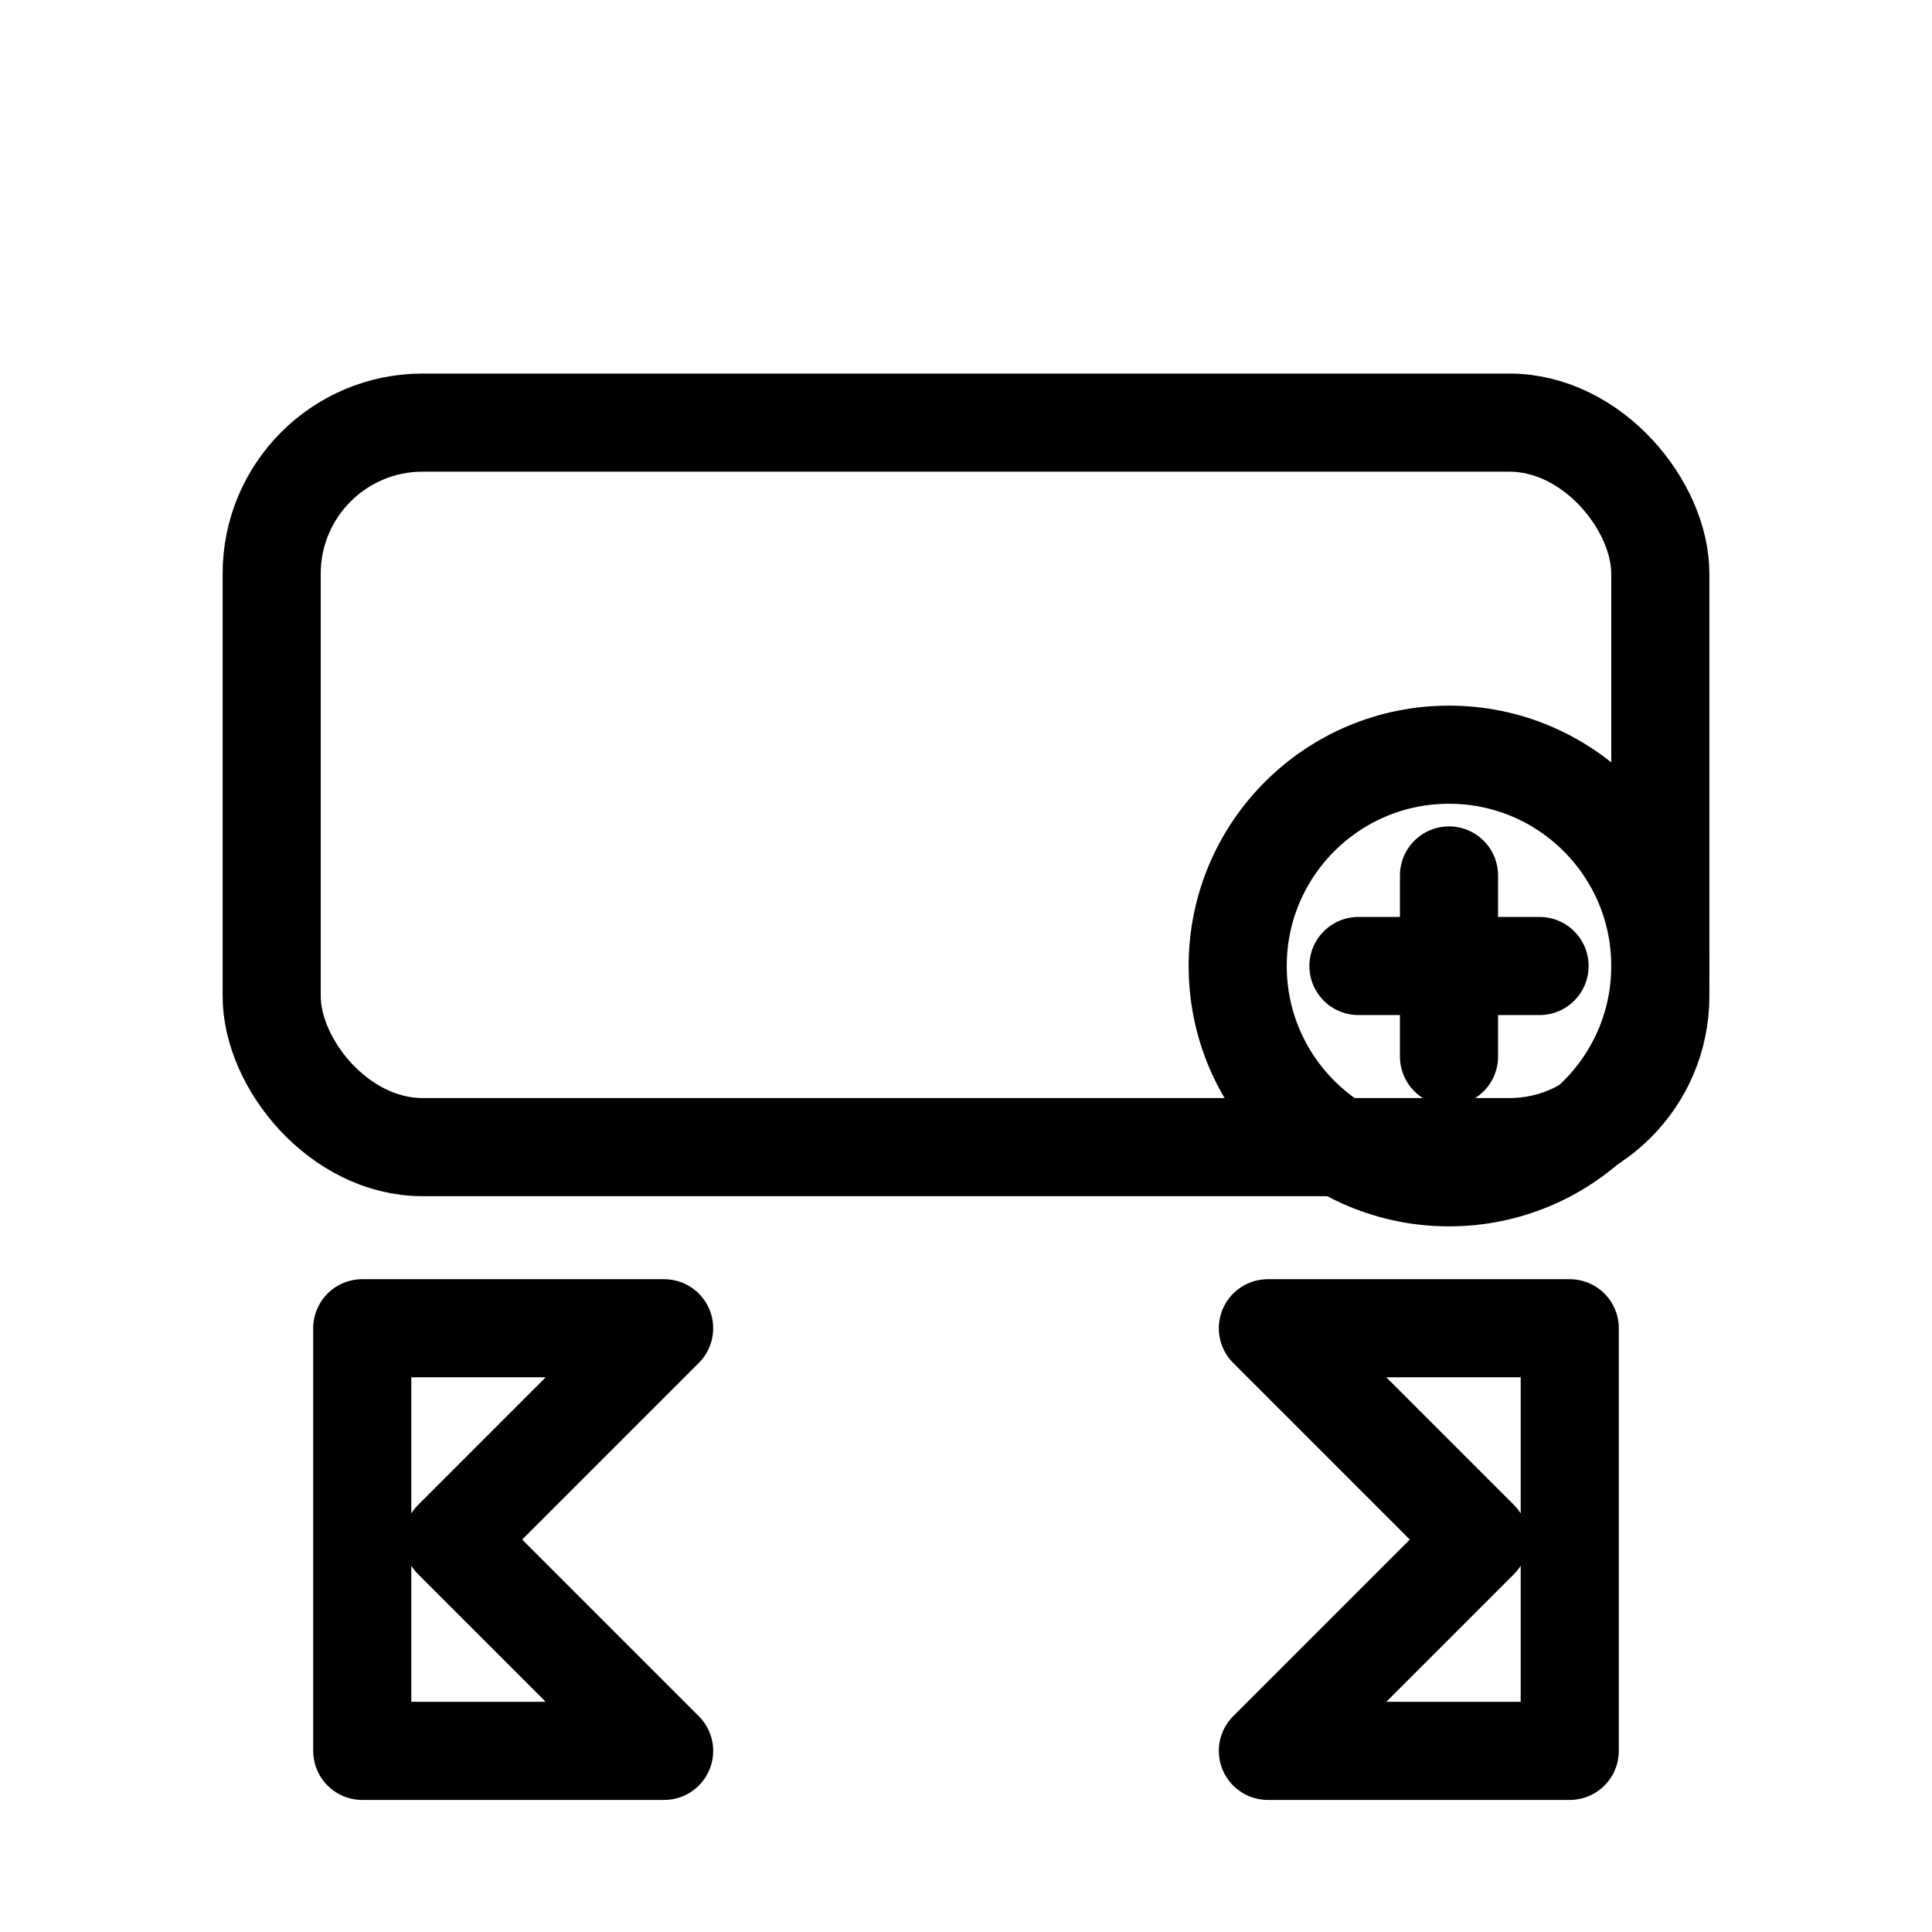
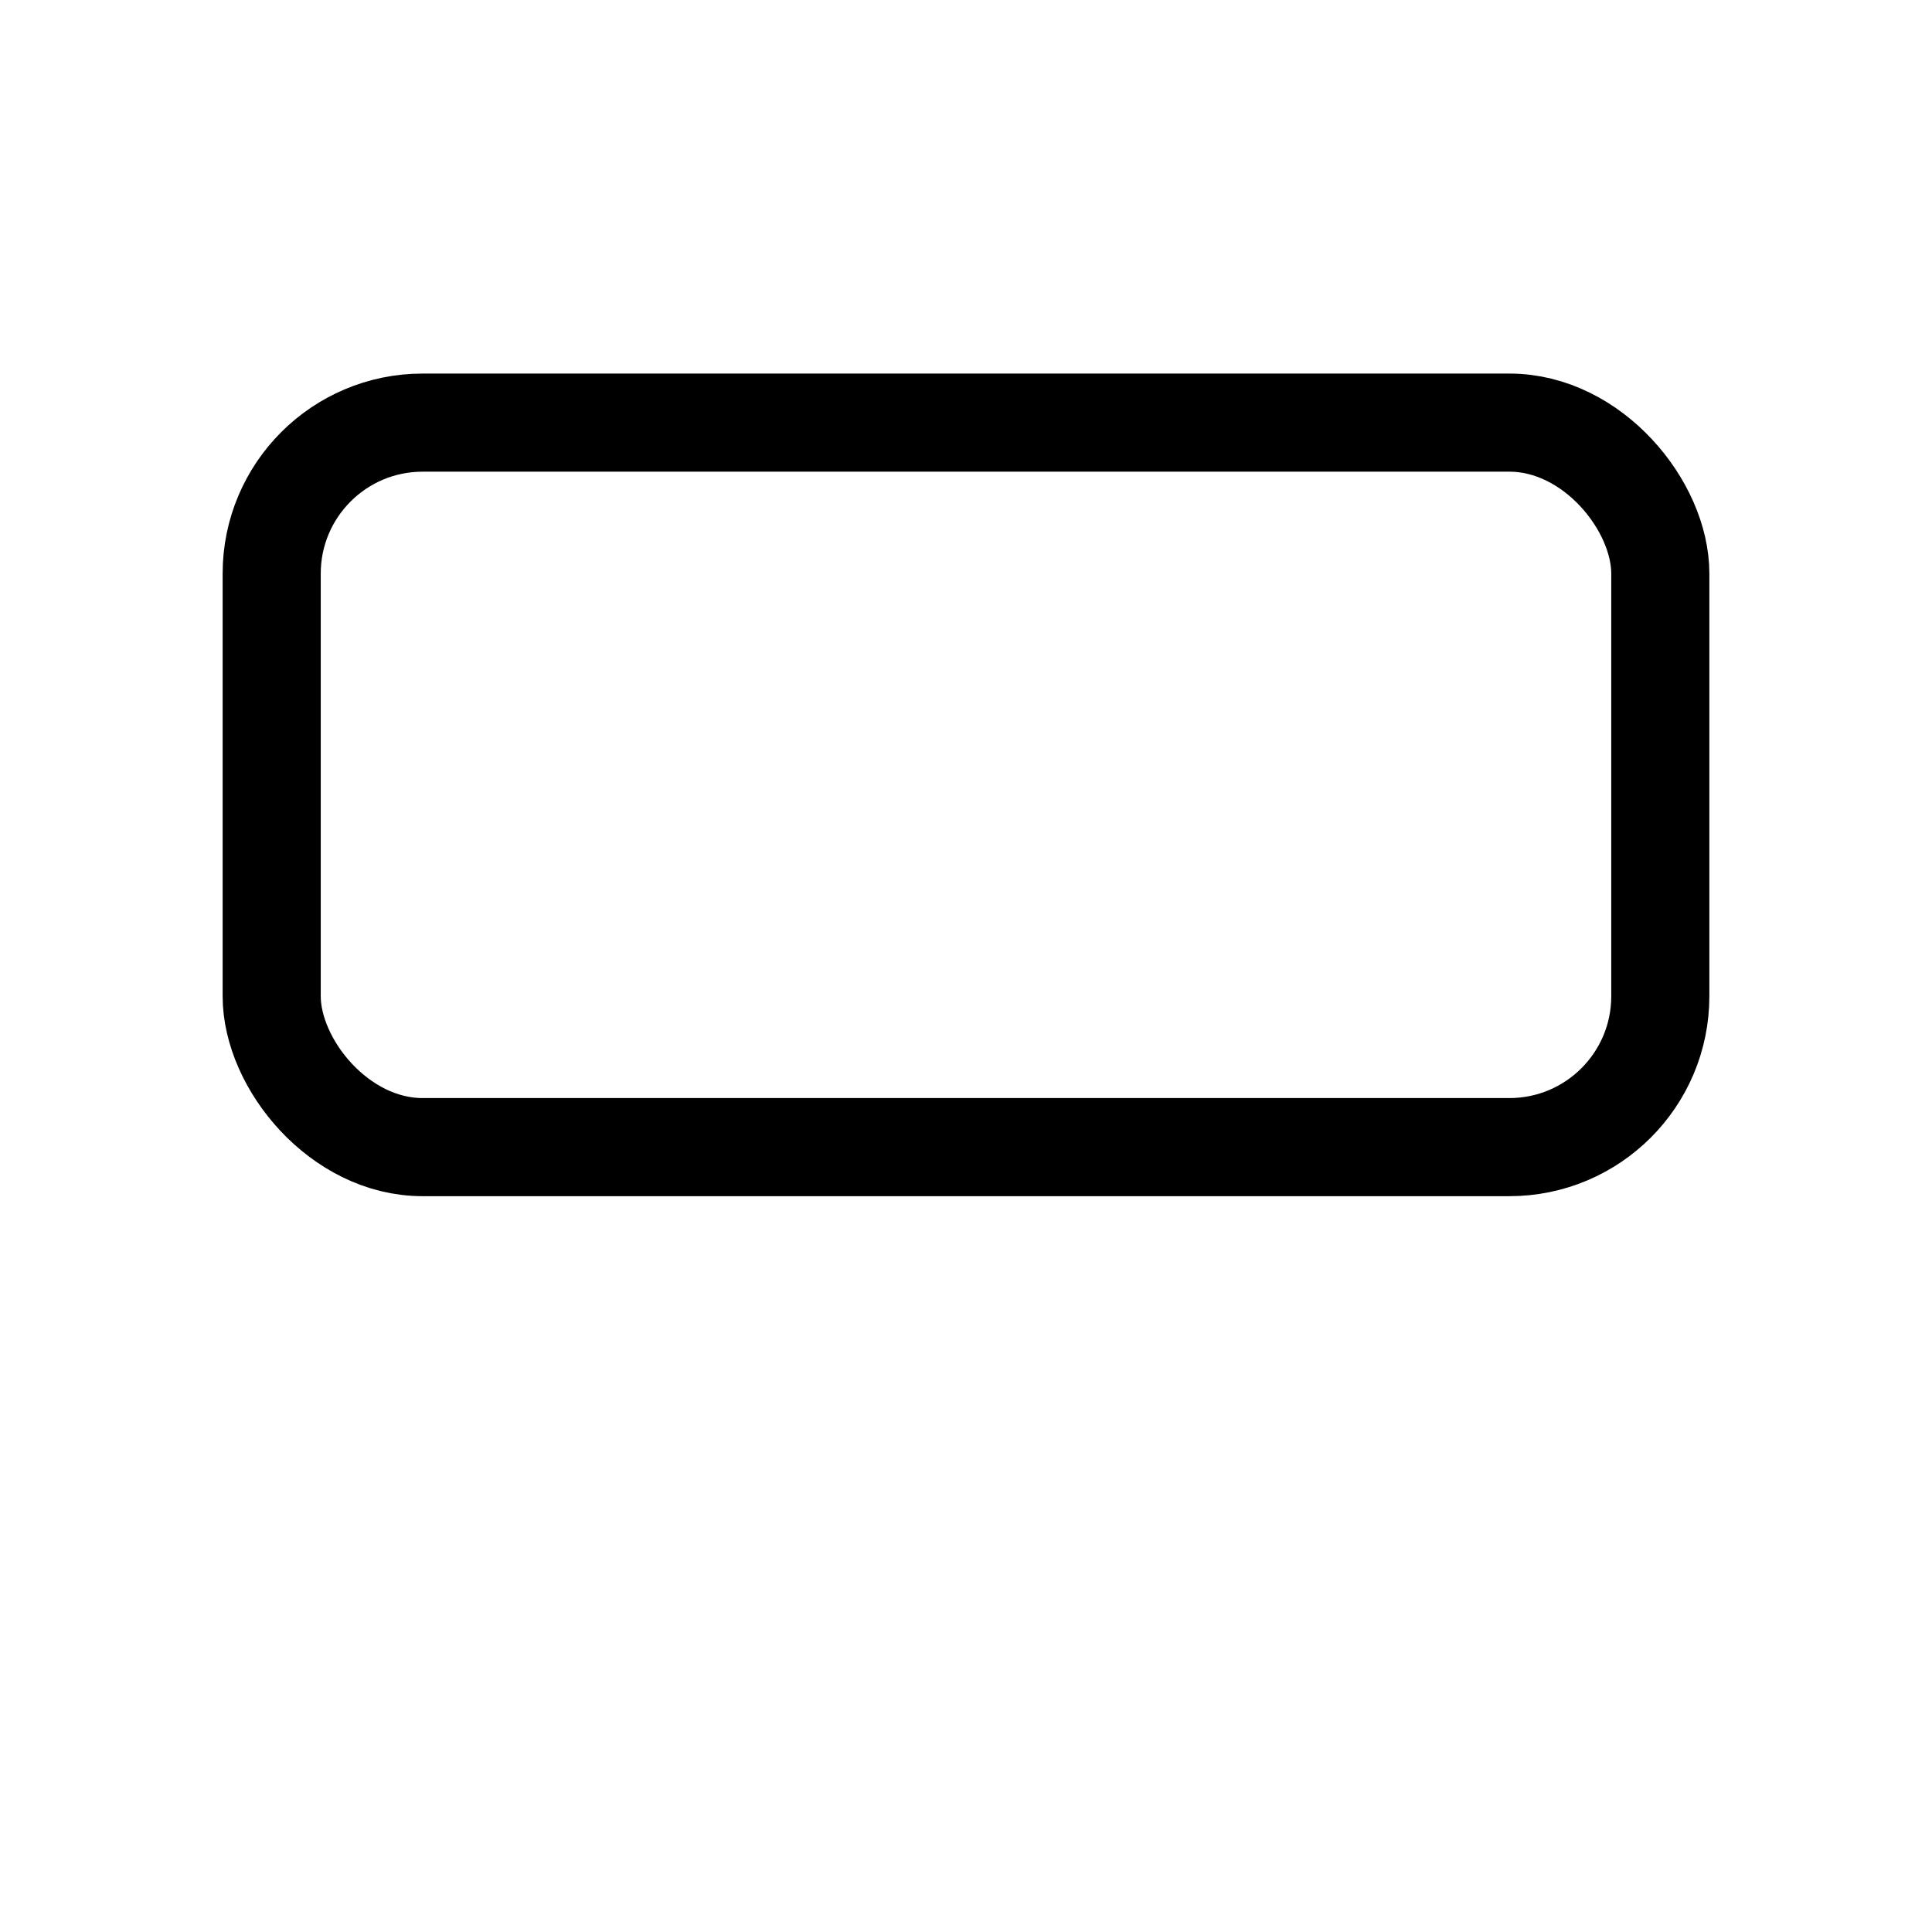
<svg xmlns="http://www.w3.org/2000/svg" viewBox="0 0 512 512" aria-hidden="true" focusable="false" fill="none" stroke="currentColor" stroke-width="26" stroke-linejoin="round" stroke-linecap="round">
  <rect x="72" y="112" width="368" height="192" rx="40" />
-   <circle cx="384" cy="256" r="56" />
-   <path d="M384 232v48M360 256h48" />
-   <path d="M96 352h80l-56 56 56 56h-80v-112z" />
-   <path d="M416 352h-80l56 56-56 56h80v-112z" />
</svg>